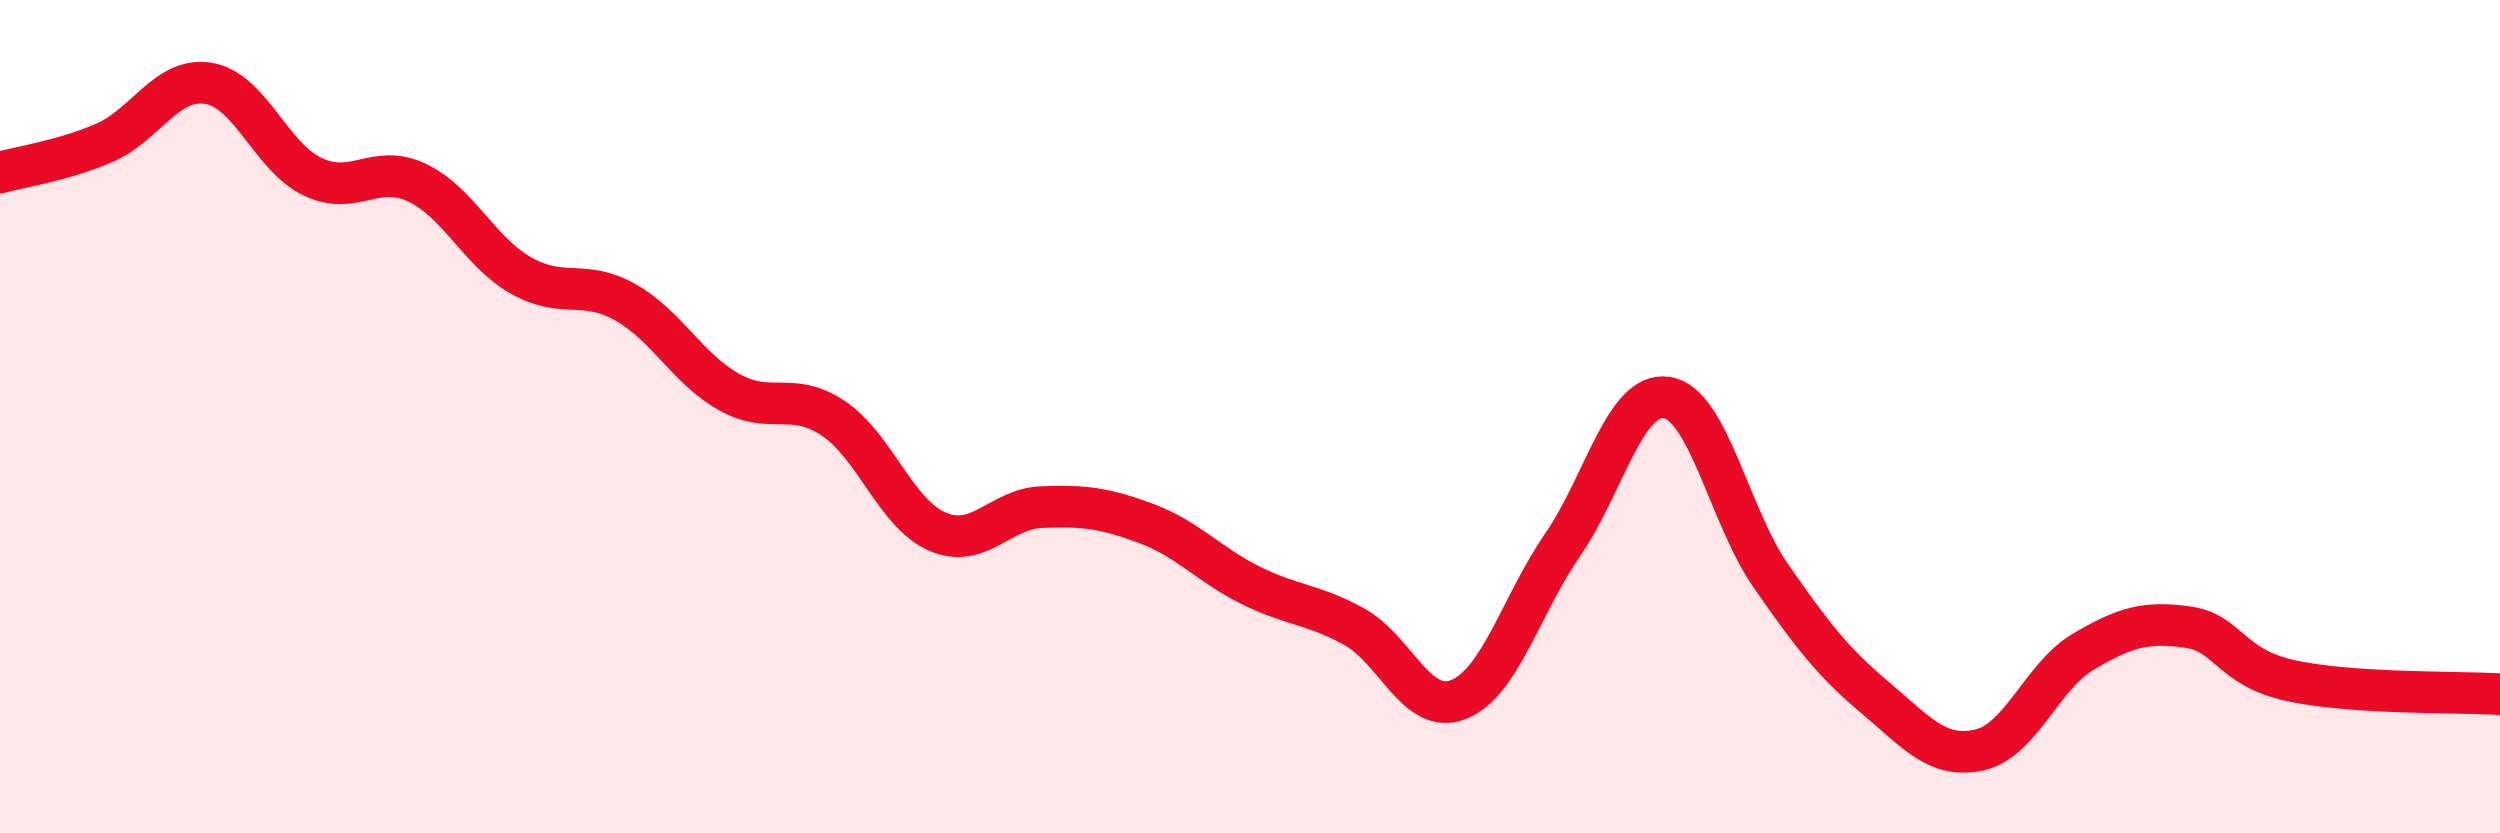
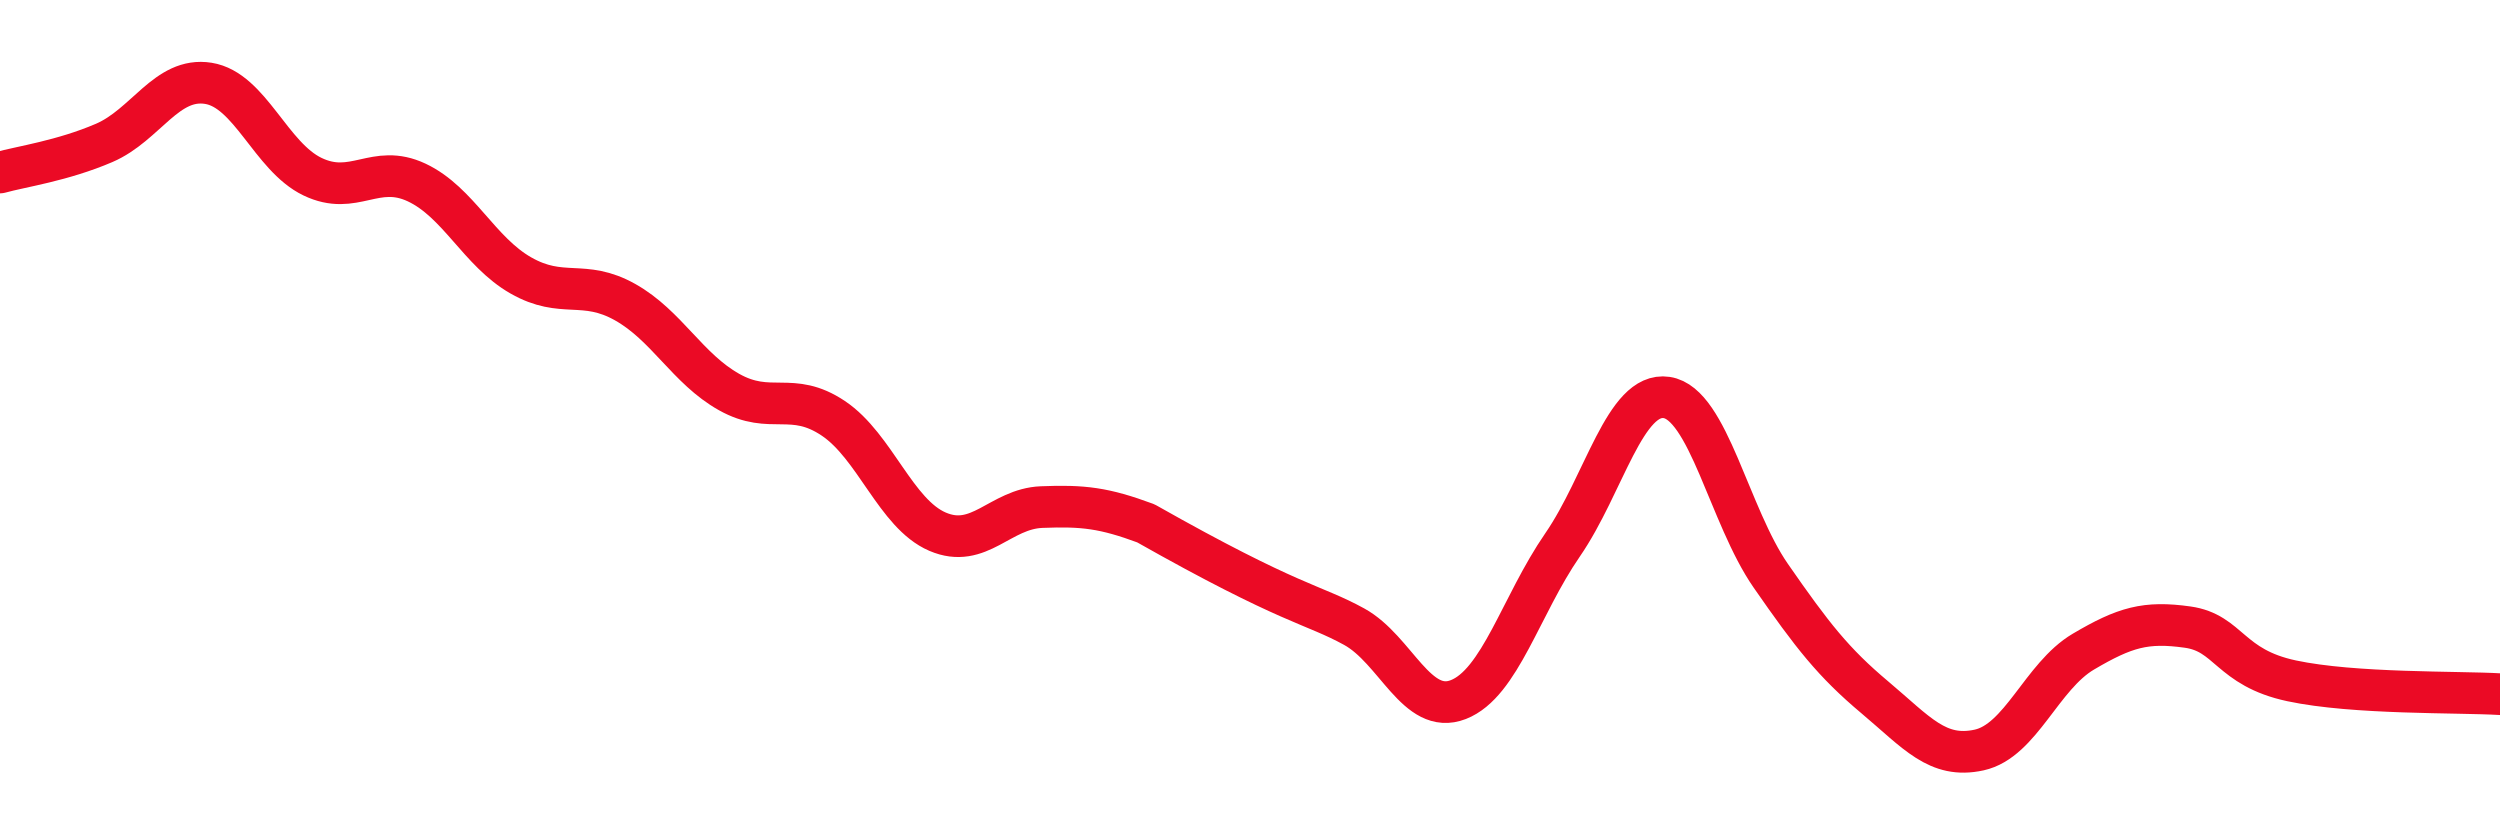
<svg xmlns="http://www.w3.org/2000/svg" width="60" height="20" viewBox="0 0 60 20">
-   <path d="M 0,4.14 C 0.5,4 1.5,3.86 2.5,3.43 C 3.5,3 4,1.84 5,2 C 6,2.16 6.5,3.76 7.5,4.24 C 8.5,4.72 9,3.91 10,4.38 C 11,4.85 11.5,6.04 12.5,6.61 C 13.5,7.18 14,6.69 15,7.25 C 16,7.81 16.5,8.85 17.5,9.41 C 18.5,9.97 19,9.37 20,10.04 C 21,10.71 21.5,12.33 22.5,12.76 C 23.5,13.19 24,12.21 25,12.17 C 26,12.13 26.5,12.19 27.5,12.56 C 28.5,12.93 29,13.54 30,14.04 C 31,14.54 31.5,14.49 32.5,15.04 C 33.5,15.59 34,17.18 35,16.79 C 36,16.4 36.5,14.53 37.5,13.08 C 38.5,11.63 39,9.39 40,9.54 C 41,9.69 41.5,12.38 42.5,13.82 C 43.5,15.26 44,15.9 45,16.74 C 46,17.58 46.5,18.22 47.5,18 C 48.5,17.78 49,16.23 50,15.64 C 51,15.05 51.5,14.91 52.5,15.05 C 53.5,15.19 53.5,16.02 55,16.34 C 56.5,16.66 59,16.6 60,16.66L60 20L0 20Z" fill="#EB0A25" opacity="0.1" stroke-linecap="round" stroke-linejoin="round" />
-   <path d="M 0,4.14 C 0.5,4 1.5,3.86 2.5,3.43 C 3.5,3 4,1.84 5,2 C 6,2.16 6.5,3.76 7.5,4.24 C 8.5,4.72 9,3.91 10,4.38 C 11,4.85 11.5,6.04 12.5,6.61 C 13.5,7.18 14,6.69 15,7.25 C 16,7.81 16.5,8.85 17.5,9.41 C 18.5,9.97 19,9.37 20,10.04 C 21,10.71 21.5,12.33 22.5,12.76 C 23.5,13.19 24,12.21 25,12.17 C 26,12.13 26.5,12.19 27.5,12.56 C 28.5,12.93 29,13.54 30,14.04 C 31,14.54 31.5,14.49 32.5,15.04 C 33.5,15.59 34,17.18 35,16.79 C 36,16.4 36.5,14.53 37.5,13.08 C 38.5,11.63 39,9.39 40,9.54 C 41,9.69 41.5,12.38 42.5,13.82 C 43.5,15.26 44,15.9 45,16.74 C 46,17.58 46.5,18.22 47.5,18 C 48.5,17.78 49,16.23 50,15.64 C 51,15.05 51.5,14.91 52.5,15.05 C 53.5,15.19 53.5,16.02 55,16.34 C 56.5,16.66 59,16.6 60,16.66" stroke="#EB0A25" stroke-width="1" fill="none" stroke-linecap="round" stroke-linejoin="round" />
+   <path d="M 0,4.14 C 0.5,4 1.5,3.86 2.5,3.43 C 3.5,3 4,1.84 5,2 C 6,2.16 6.5,3.76 7.5,4.24 C 8.5,4.72 9,3.91 10,4.38 C 11,4.85 11.5,6.04 12.5,6.61 C 13.5,7.18 14,6.69 15,7.25 C 16,7.81 16.5,8.85 17.5,9.41 C 18.5,9.97 19,9.37 20,10.04 C 21,10.71 21.5,12.33 22.5,12.76 C 23.5,13.19 24,12.21 25,12.17 C 26,12.13 26.5,12.19 27.5,12.56 C 31,14.54 31.5,14.49 32.5,15.04 C 33.5,15.59 34,17.18 35,16.79 C 36,16.4 36.5,14.53 37.5,13.08 C 38.5,11.63 39,9.39 40,9.54 C 41,9.69 41.5,12.38 42.5,13.82 C 43.5,15.26 44,15.9 45,16.74 C 46,17.58 46.5,18.22 47.5,18 C 48.5,17.78 49,16.23 50,15.64 C 51,15.05 51.5,14.91 52.5,15.05 C 53.5,15.19 53.5,16.02 55,16.34 C 56.5,16.66 59,16.6 60,16.66" stroke="#EB0A25" stroke-width="1" fill="none" stroke-linecap="round" stroke-linejoin="round" />
</svg>